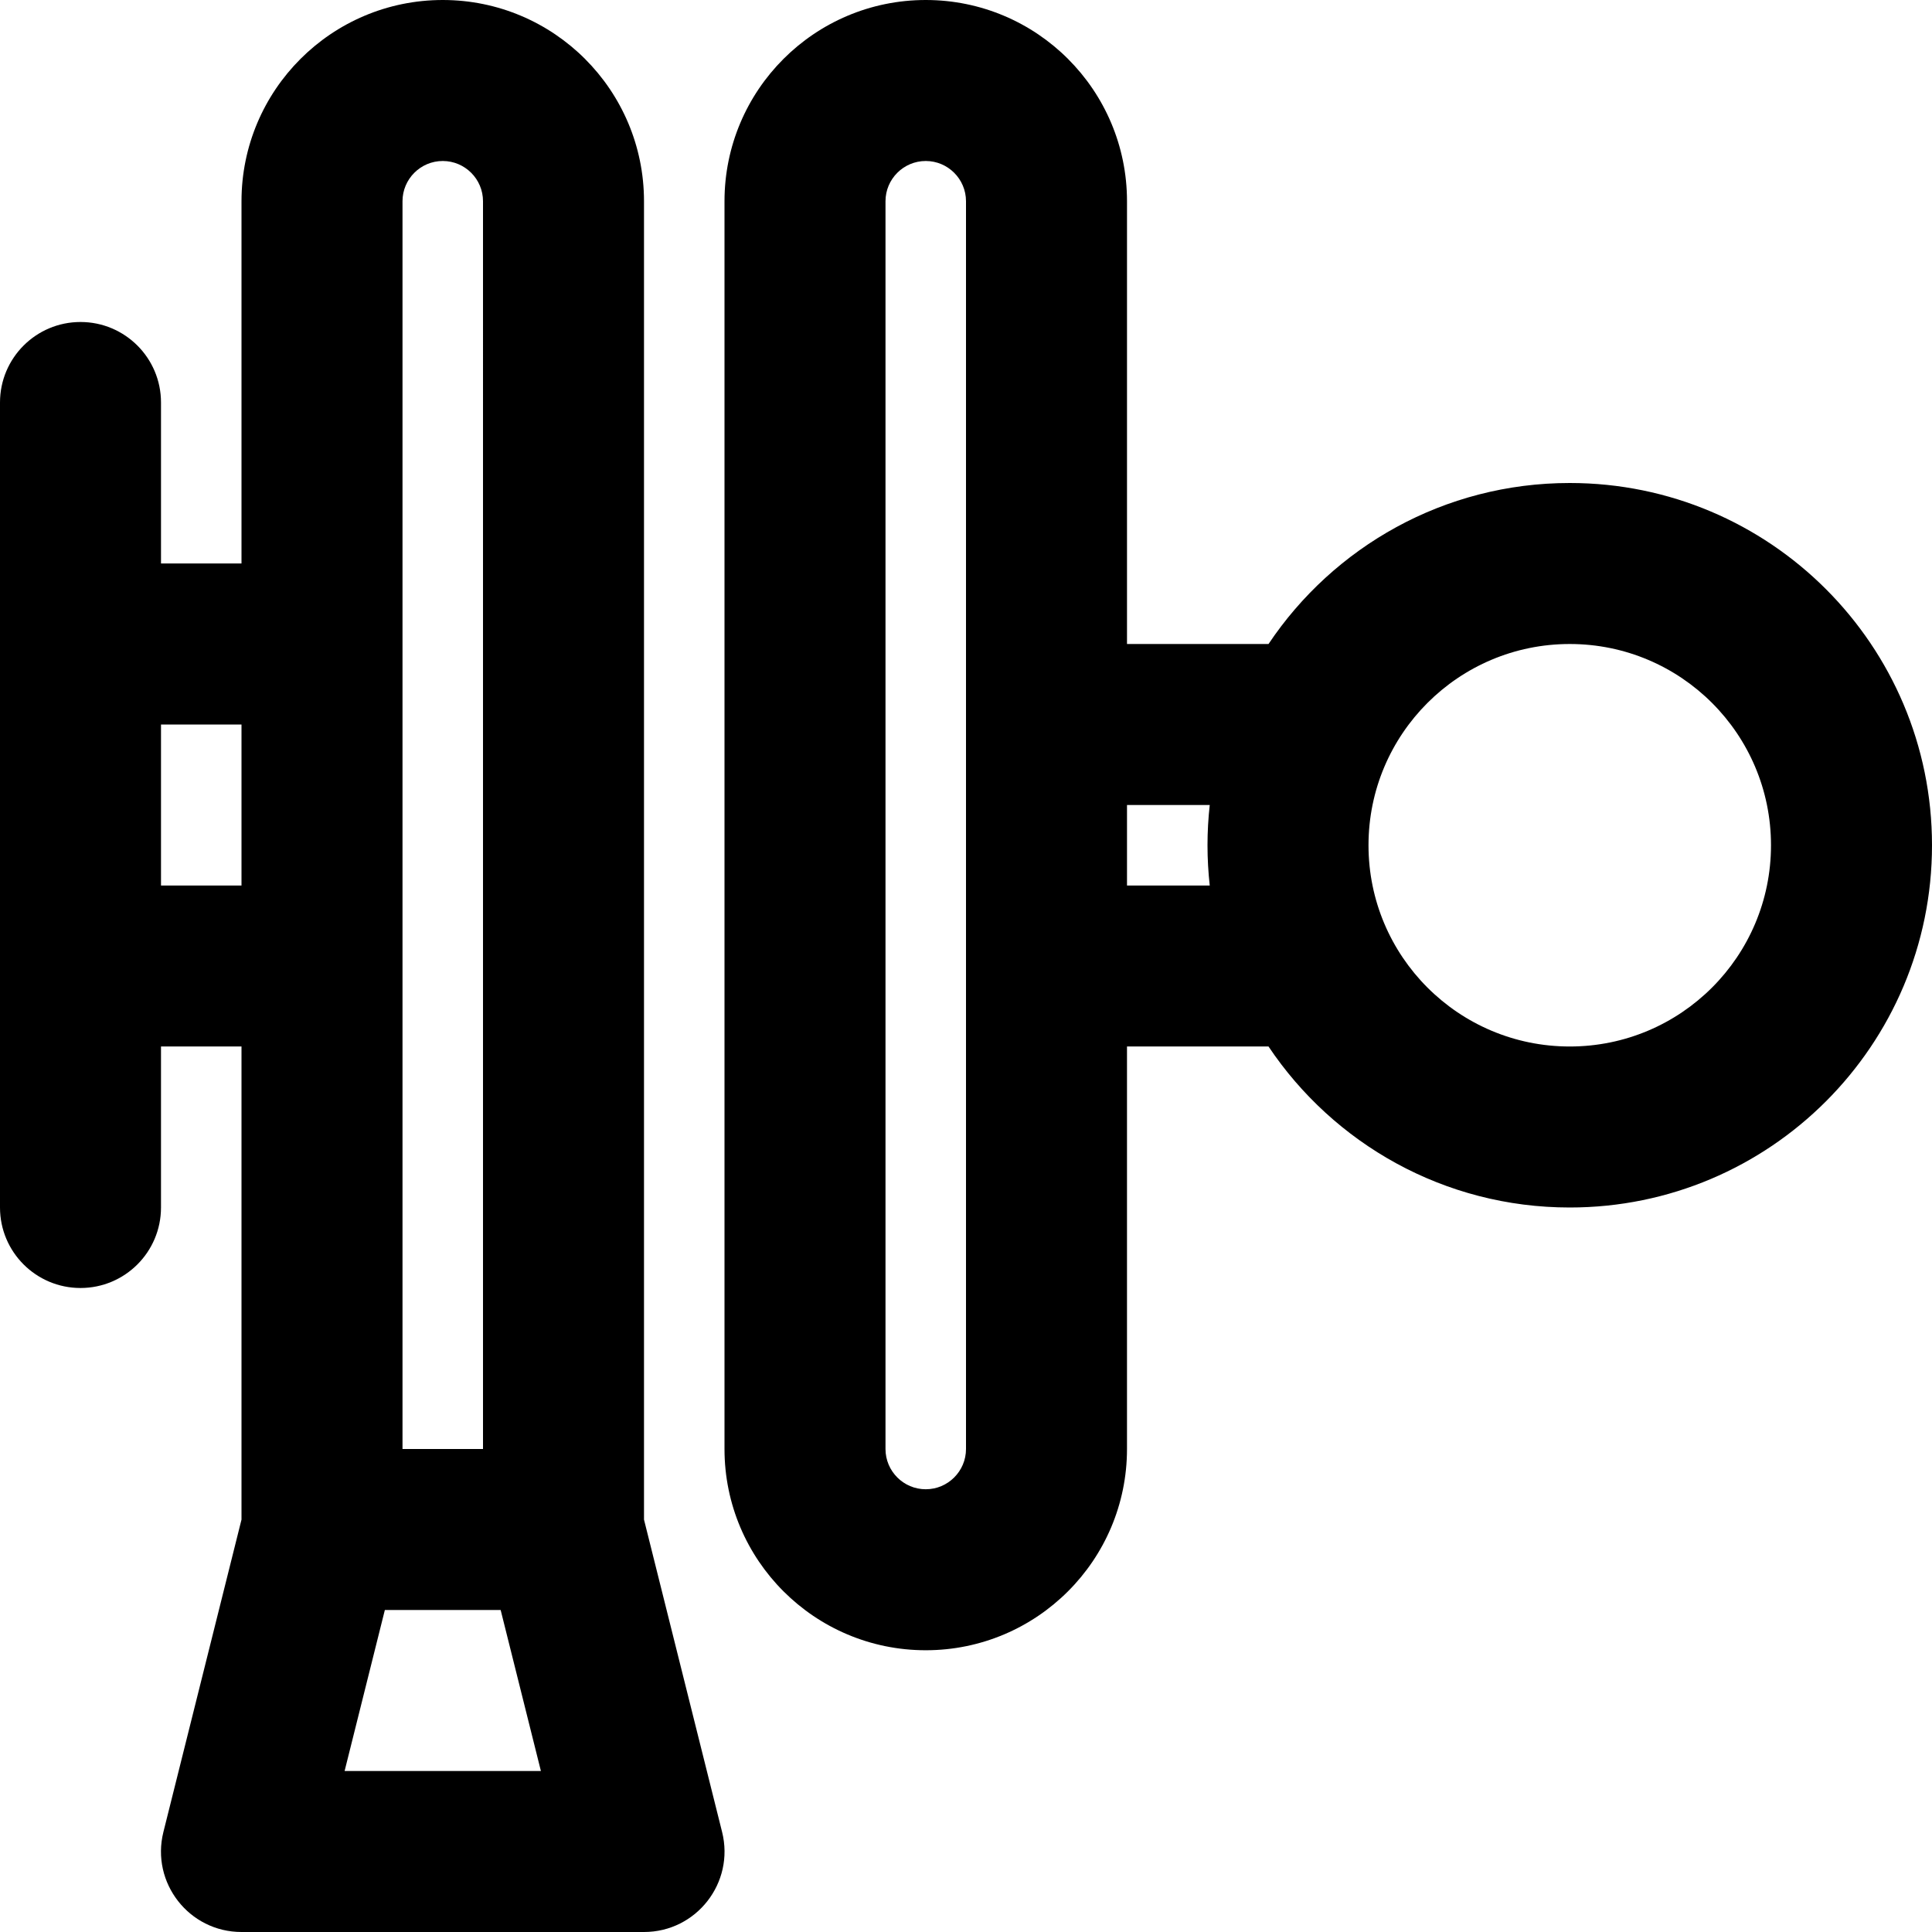
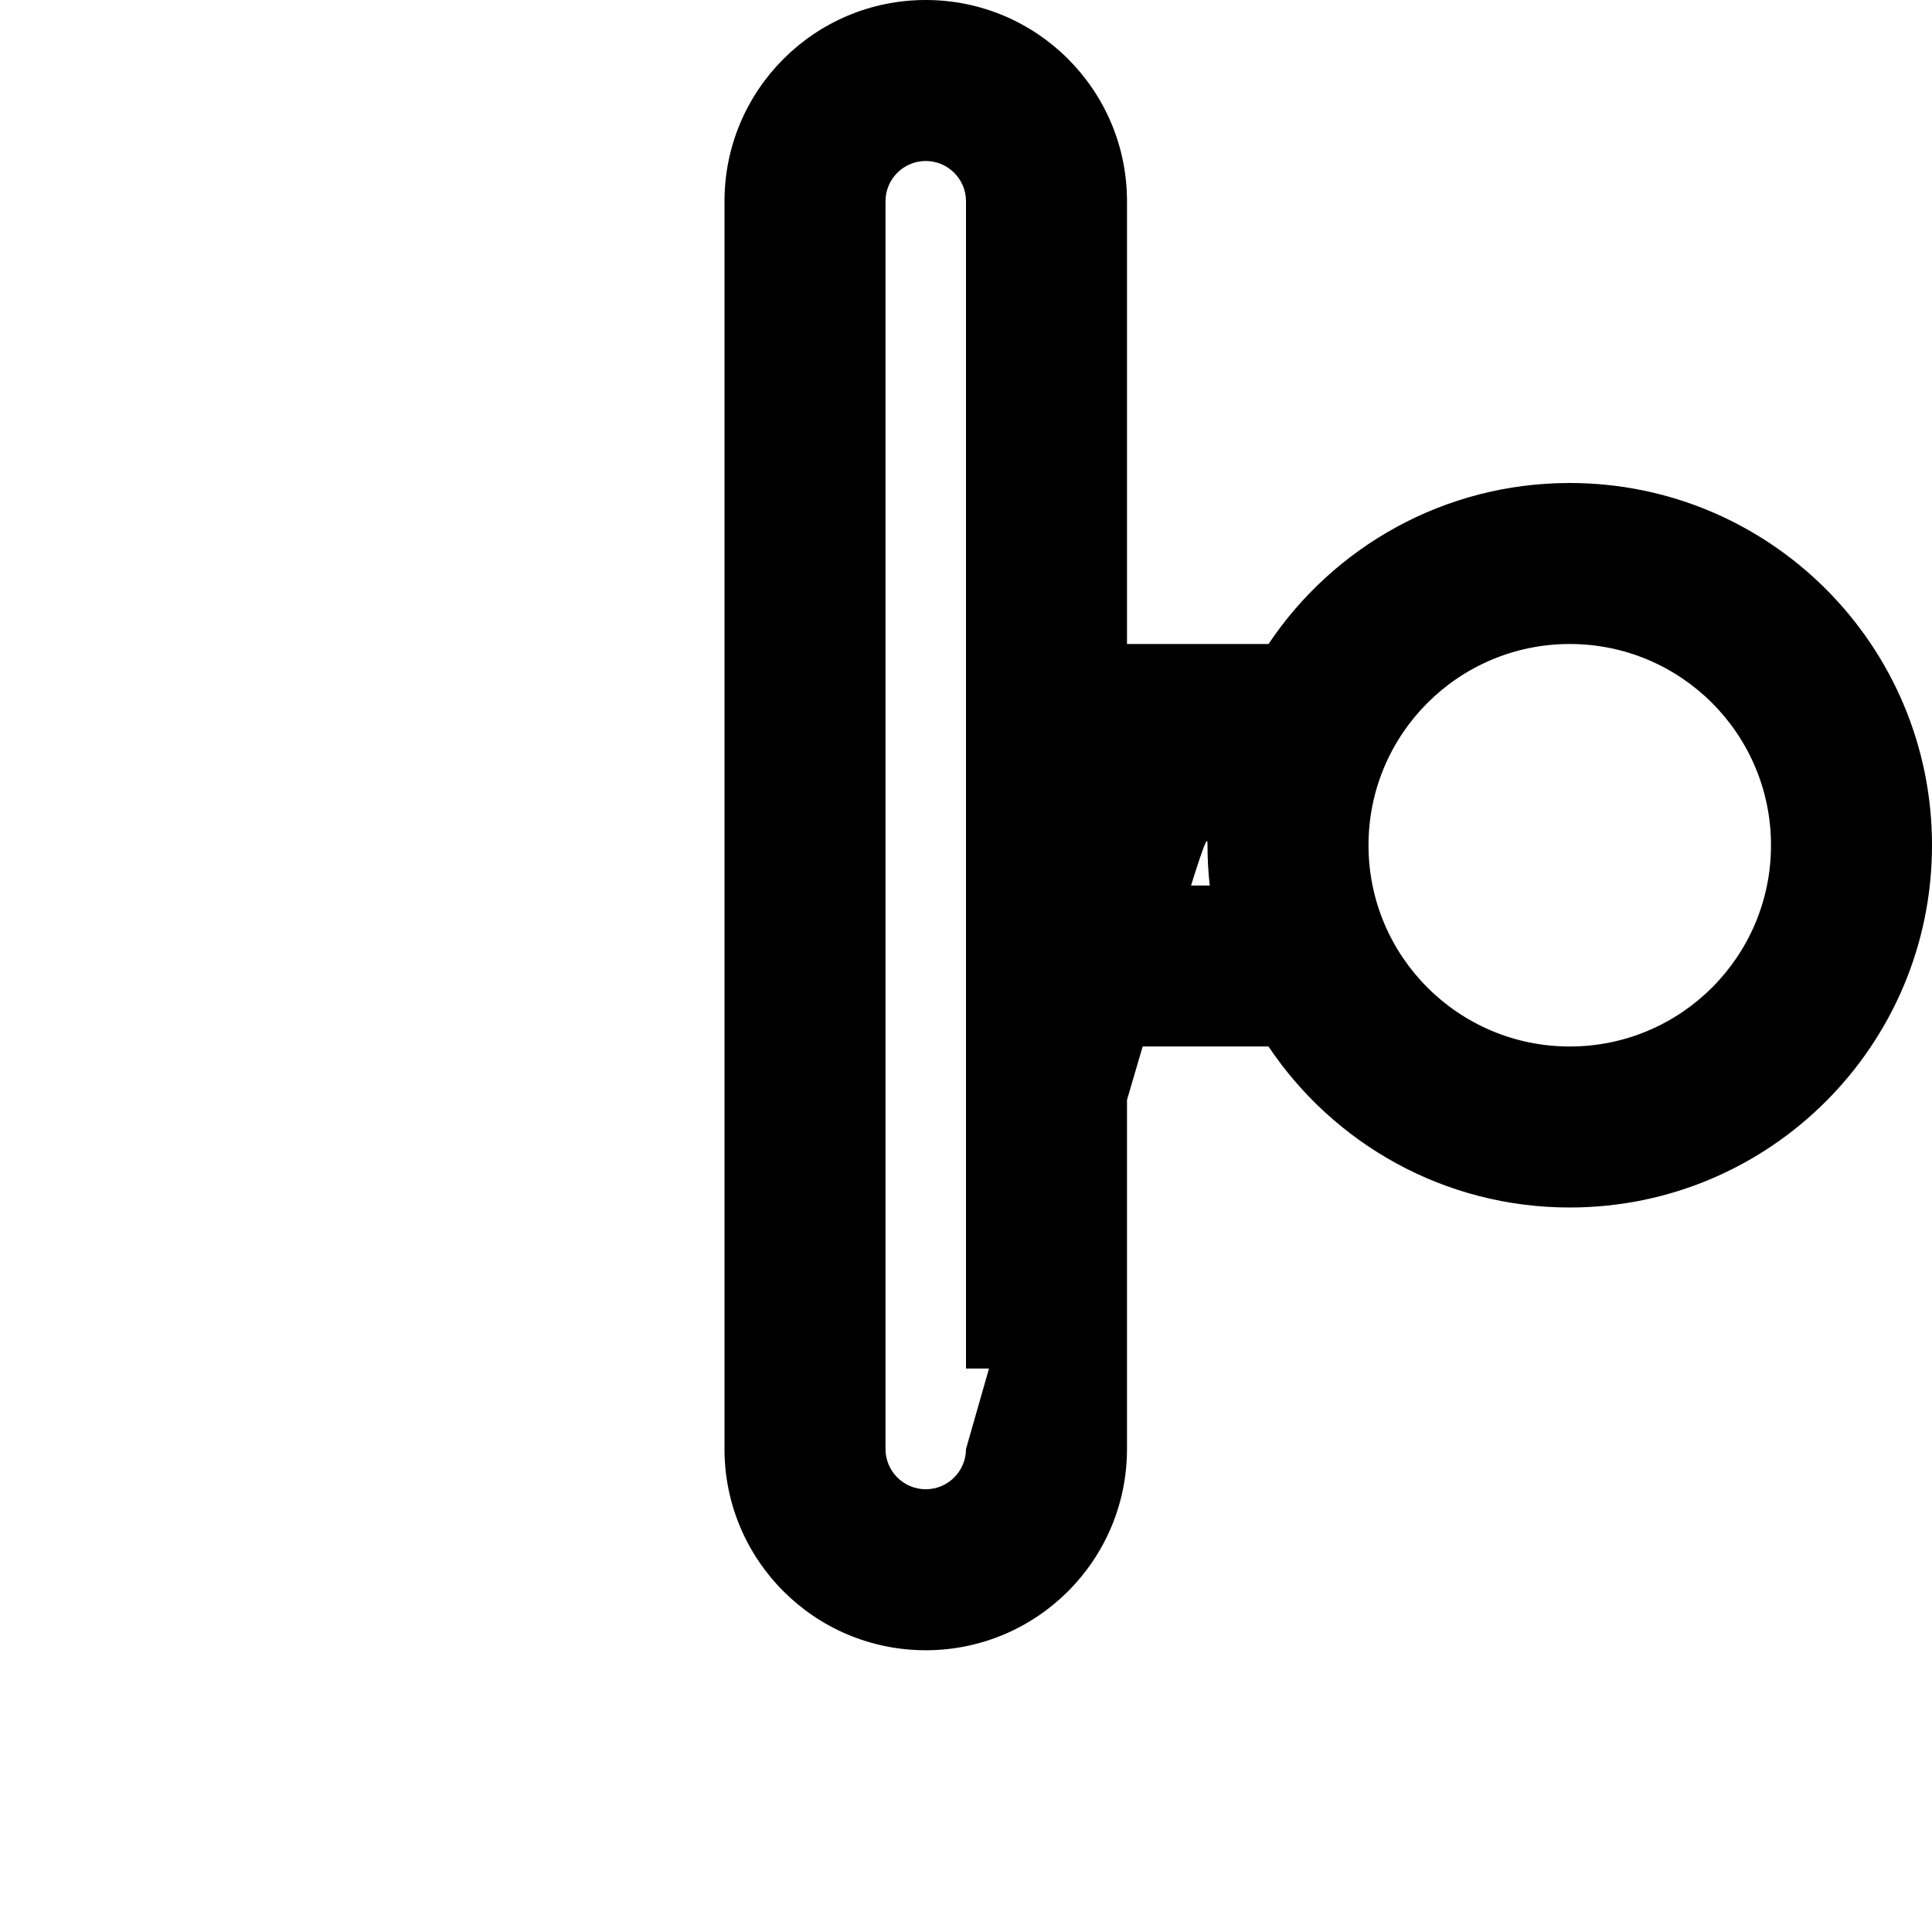
<svg xmlns="http://www.w3.org/2000/svg" fill="#000000" height="800px" width="800px" version="1.1" id="Layer_1" viewBox="0 0 512 512" xml:space="preserve">
  <g>
    <g>
      <g>
-         <path d="M416,128c-33.284,0-62.608,16.94-79.829,42.667h-37.504V53.333C298.667,23.887,274.779,0,245.333,0     C215.887,0,192,23.887,192,53.333V384c0,29.446,23.887,53.333,53.333,53.333c29.446,0,53.333-23.887,53.333-53.333V277.333     h37.504C353.392,303.06,382.716,320,416,320c53.019,0,96-42.981,96-96S469.019,128,416,128z M256,384     c0,5.882-4.785,10.667-10.667,10.667c-5.882,0-10.667-4.785-10.667-10.667V53.333c0-5.882,4.785-10.667,10.667-10.667     c5.882,0,10.667,4.785,10.667,10.667V384z M298.667,234.667v-21.333h21.926C320.206,216.836,320,220.394,320,224     s0.206,7.164,0.593,10.667H298.667z M416,277.333c-29.455,0-53.333-23.878-53.333-53.333s23.878-53.333,53.333-53.333     c29.455,0,53.333,23.878,53.333,53.333S445.455,277.333,416,277.333z" />
-         <path d="M170.667,402.707V53.333C170.667,23.887,146.779,0,117.333,0C87.887,0,64,23.887,64,53.333v96H42.667v-42.667     c0-11.782-9.551-21.333-21.333-21.333C9.551,85.333,0,94.885,0,106.667V320c0,11.782,9.551,21.333,21.333,21.333     c11.782,0,21.333-9.551,21.333-21.333v-42.667H64v125.374l-20.696,82.786C39.938,498.957,50.121,512,64,512h106.667     c13.879,0,24.062-13.043,20.696-26.507L170.667,402.707z M106.667,53.333c0-5.882,4.785-10.667,10.667-10.667     c5.882,0,10.667,4.785,10.667,10.667V384h-21.333V53.333z M42.667,234.667V192H64v42.667H42.667z M91.323,469.333l10.667-42.667     h30.687l10.667,42.667H91.323z" />
+         <path d="M416,128c-33.284,0-62.608,16.94-79.829,42.667h-37.504V53.333C298.667,23.887,274.779,0,245.333,0     C215.887,0,192,23.887,192,53.333V384c0,29.446,23.887,53.333,53.333,53.333c29.446,0,53.333-23.887,53.333-53.333V277.333     h37.504C353.392,303.06,382.716,320,416,320c53.019,0,96-42.981,96-96S469.019,128,416,128z M256,384     c0,5.882-4.785,10.667-10.667,10.667c-5.882,0-10.667-4.785-10.667-10.667V53.333c0-5.882,4.785-10.667,10.667-10.667     c5.882,0,10.667,4.785,10.667,10.667V384z v-21.333h21.926C320.206,216.836,320,220.394,320,224     s0.206,7.164,0.593,10.667H298.667z M416,277.333c-29.455,0-53.333-23.878-53.333-53.333s23.878-53.333,53.333-53.333     c29.455,0,53.333,23.878,53.333,53.333S445.455,277.333,416,277.333z" />
      </g>
    </g>
  </g>
</svg>